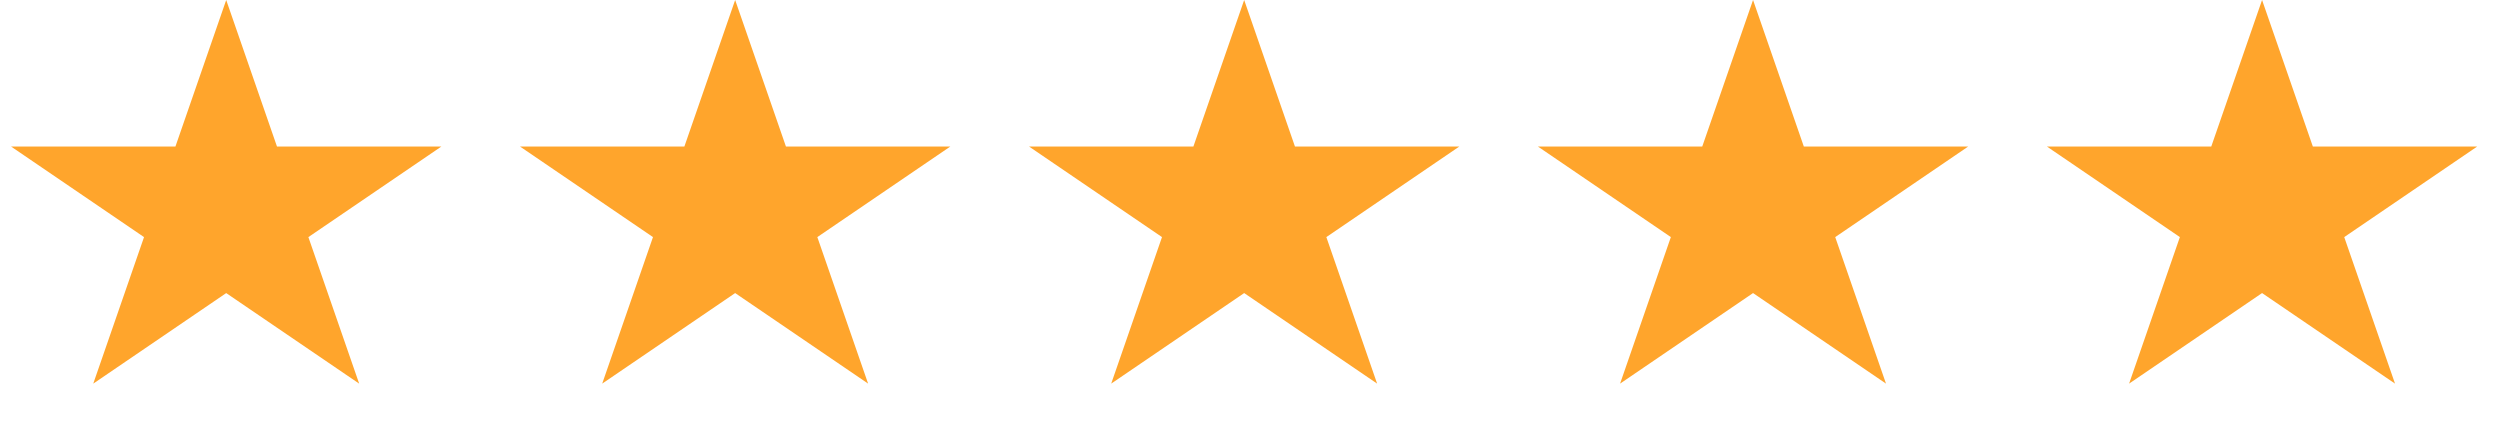
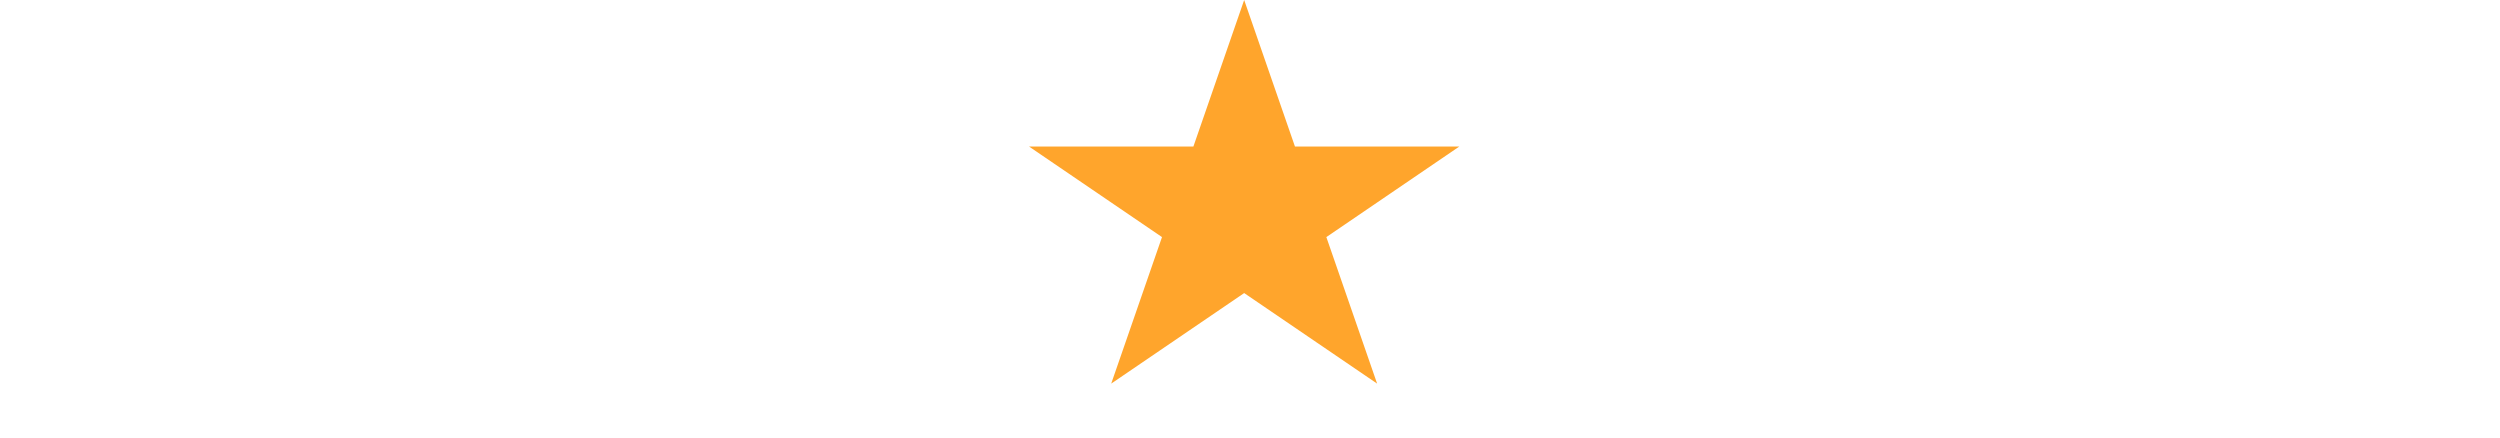
<svg xmlns="http://www.w3.org/2000/svg" width="160" height="28" viewBox="0 0 160 28" fill="none">
-   <path d="M14.477 0.001L17.727 9.379H28.246L19.736 15.175L22.987 24.553L14.477 18.757L5.968 24.553L9.218 15.175L0.709 9.379H11.227L14.477 0.001Z" fill="#FFA52C" />
-   <path d="M47.05 -0L50.3 9.378H60.819L52.309 15.174L55.559 24.552L47.05 18.756L38.541 24.552L41.791 15.174L33.281 9.378H43.8L47.05 -0Z" fill="#FFA52C" />
  <path d="M79.627 -0L82.877 9.378H93.395L84.886 15.174L88.136 24.552L79.627 18.756L71.117 24.552L74.368 15.174L65.858 9.378H76.377L79.627 -0Z" fill="#FFA52C" />
-   <path d="M112.195 -0L115.445 9.378H125.963L117.454 15.174L120.704 24.552L112.195 18.756L103.685 24.552L106.935 15.174L98.426 9.378H108.944L112.195 -0Z" fill="#FFA52C" />
-   <path d="M144.772 -0L148.022 9.378H158.54L150.031 15.174L153.281 24.552L144.772 18.756L136.262 24.552L139.512 15.174L131.003 9.378H141.521L144.772 -0Z" fill="#FFA52C" />
</svg>